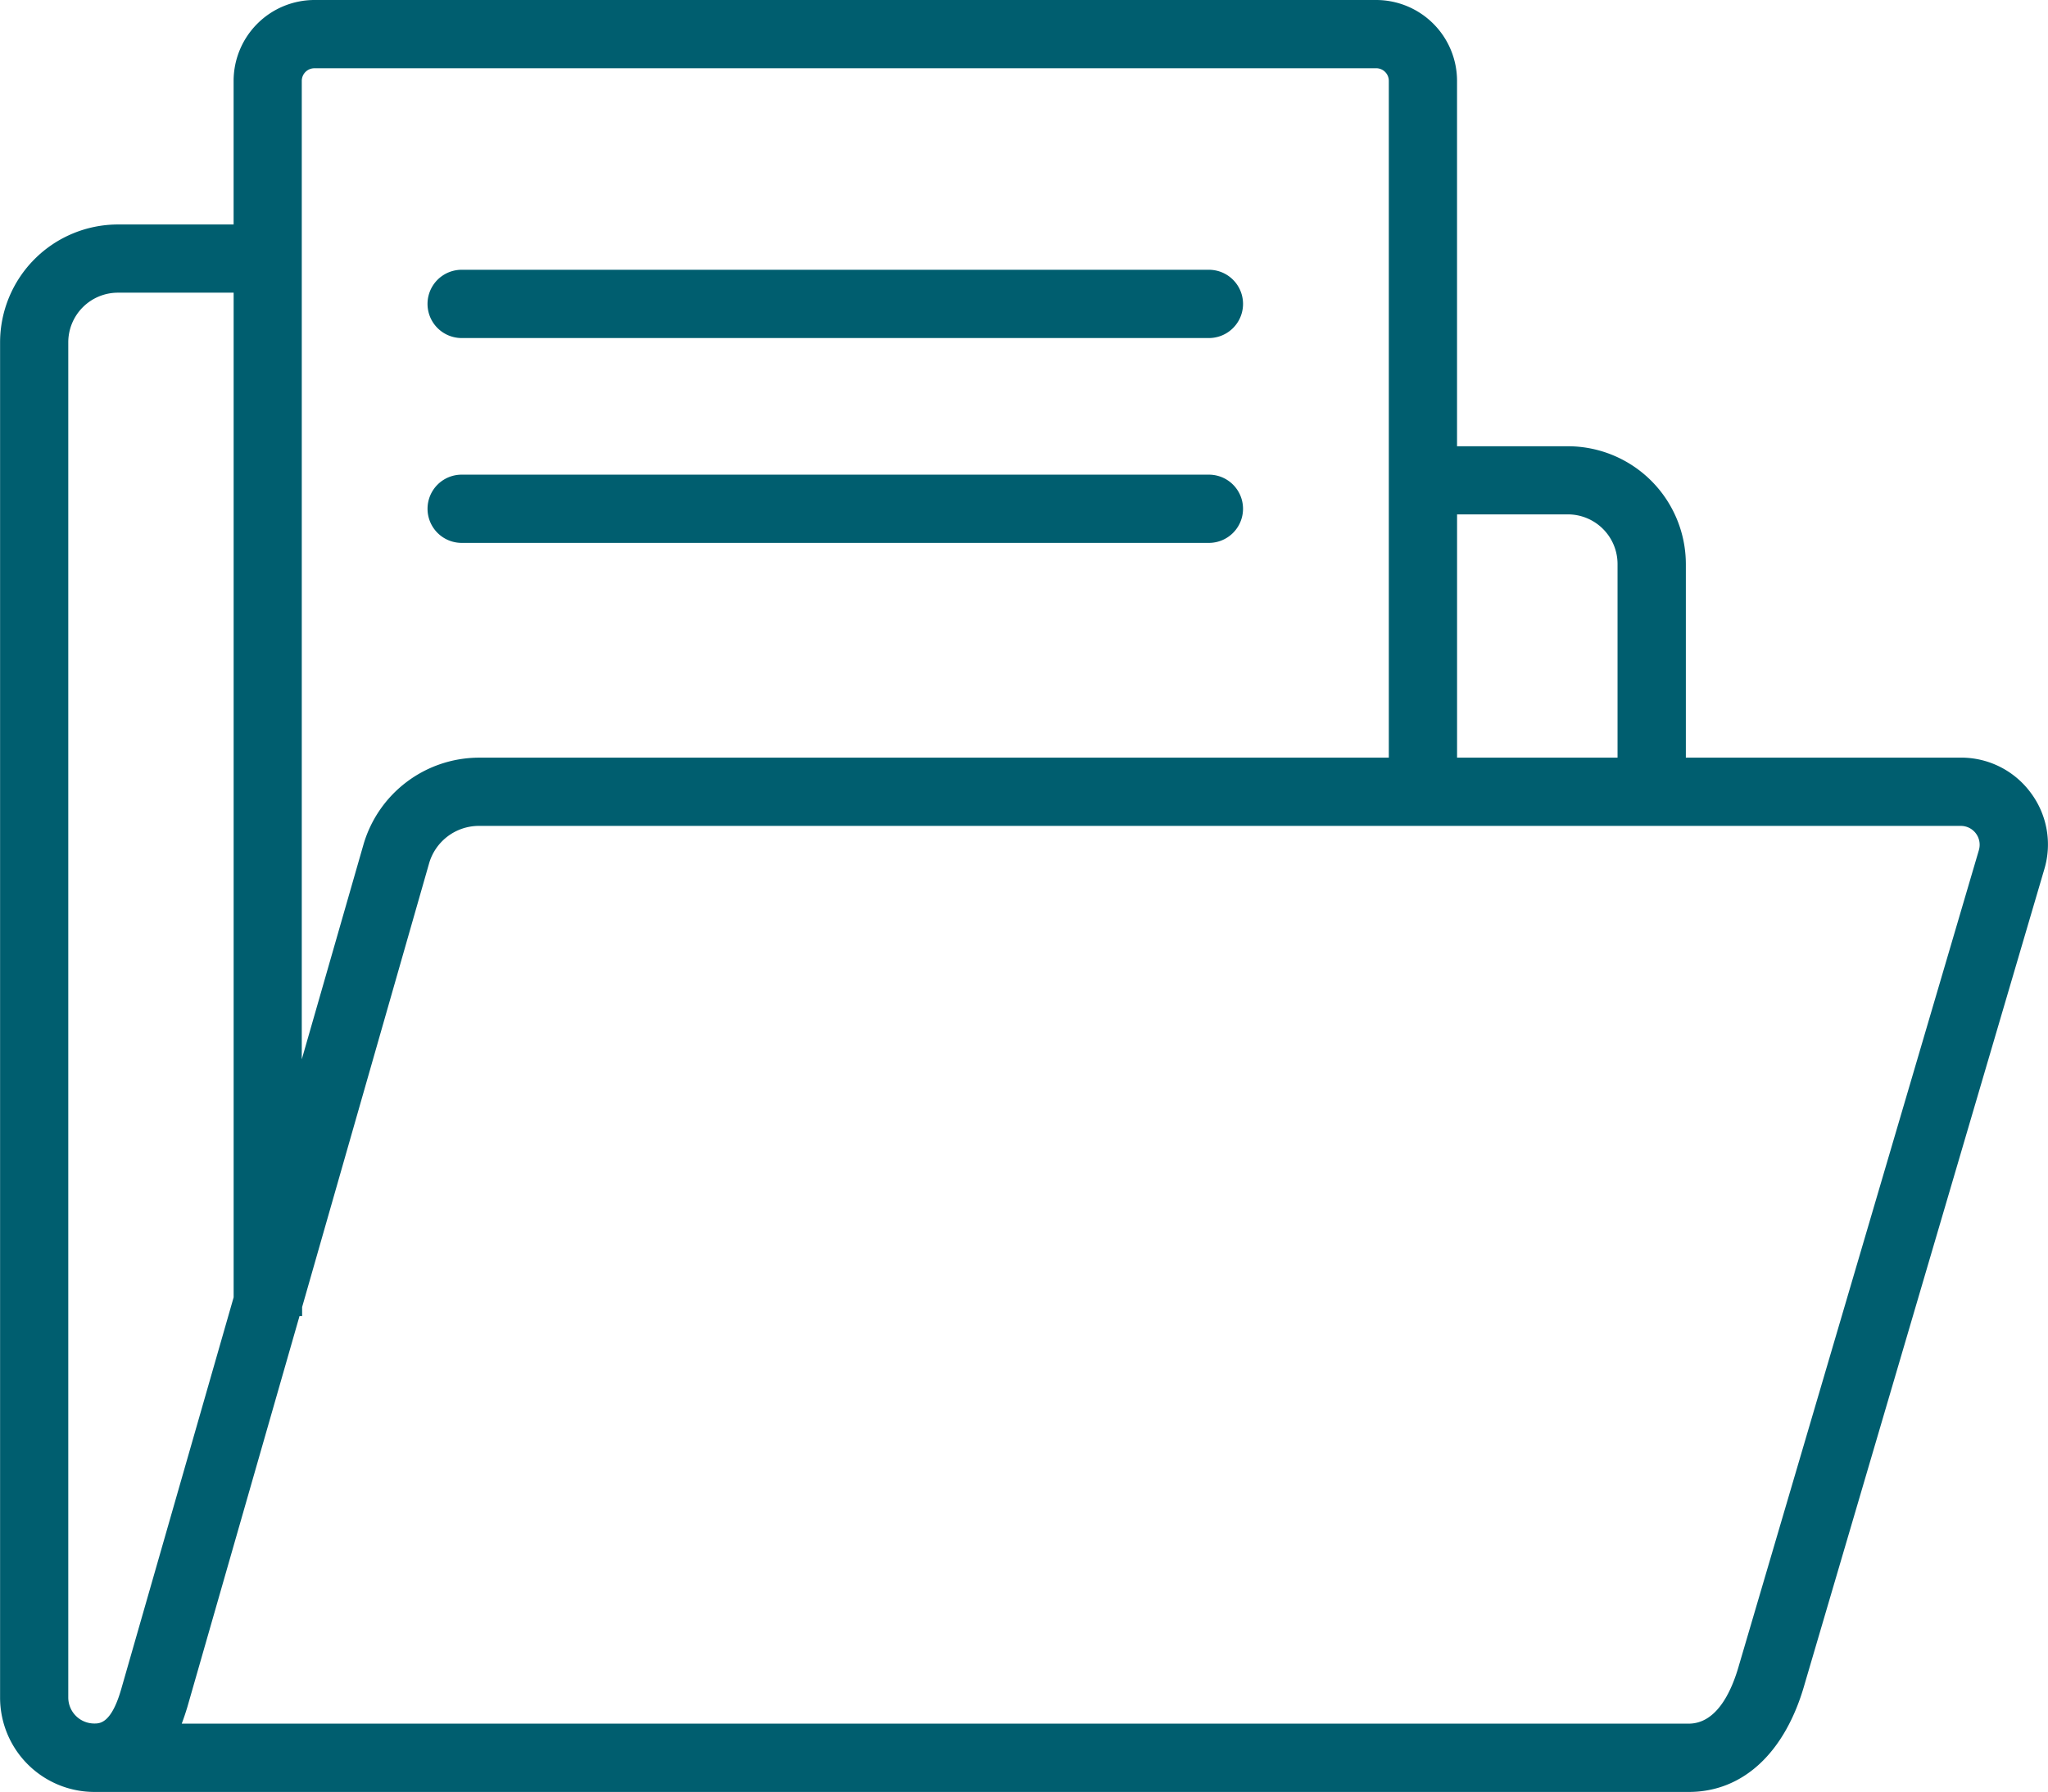
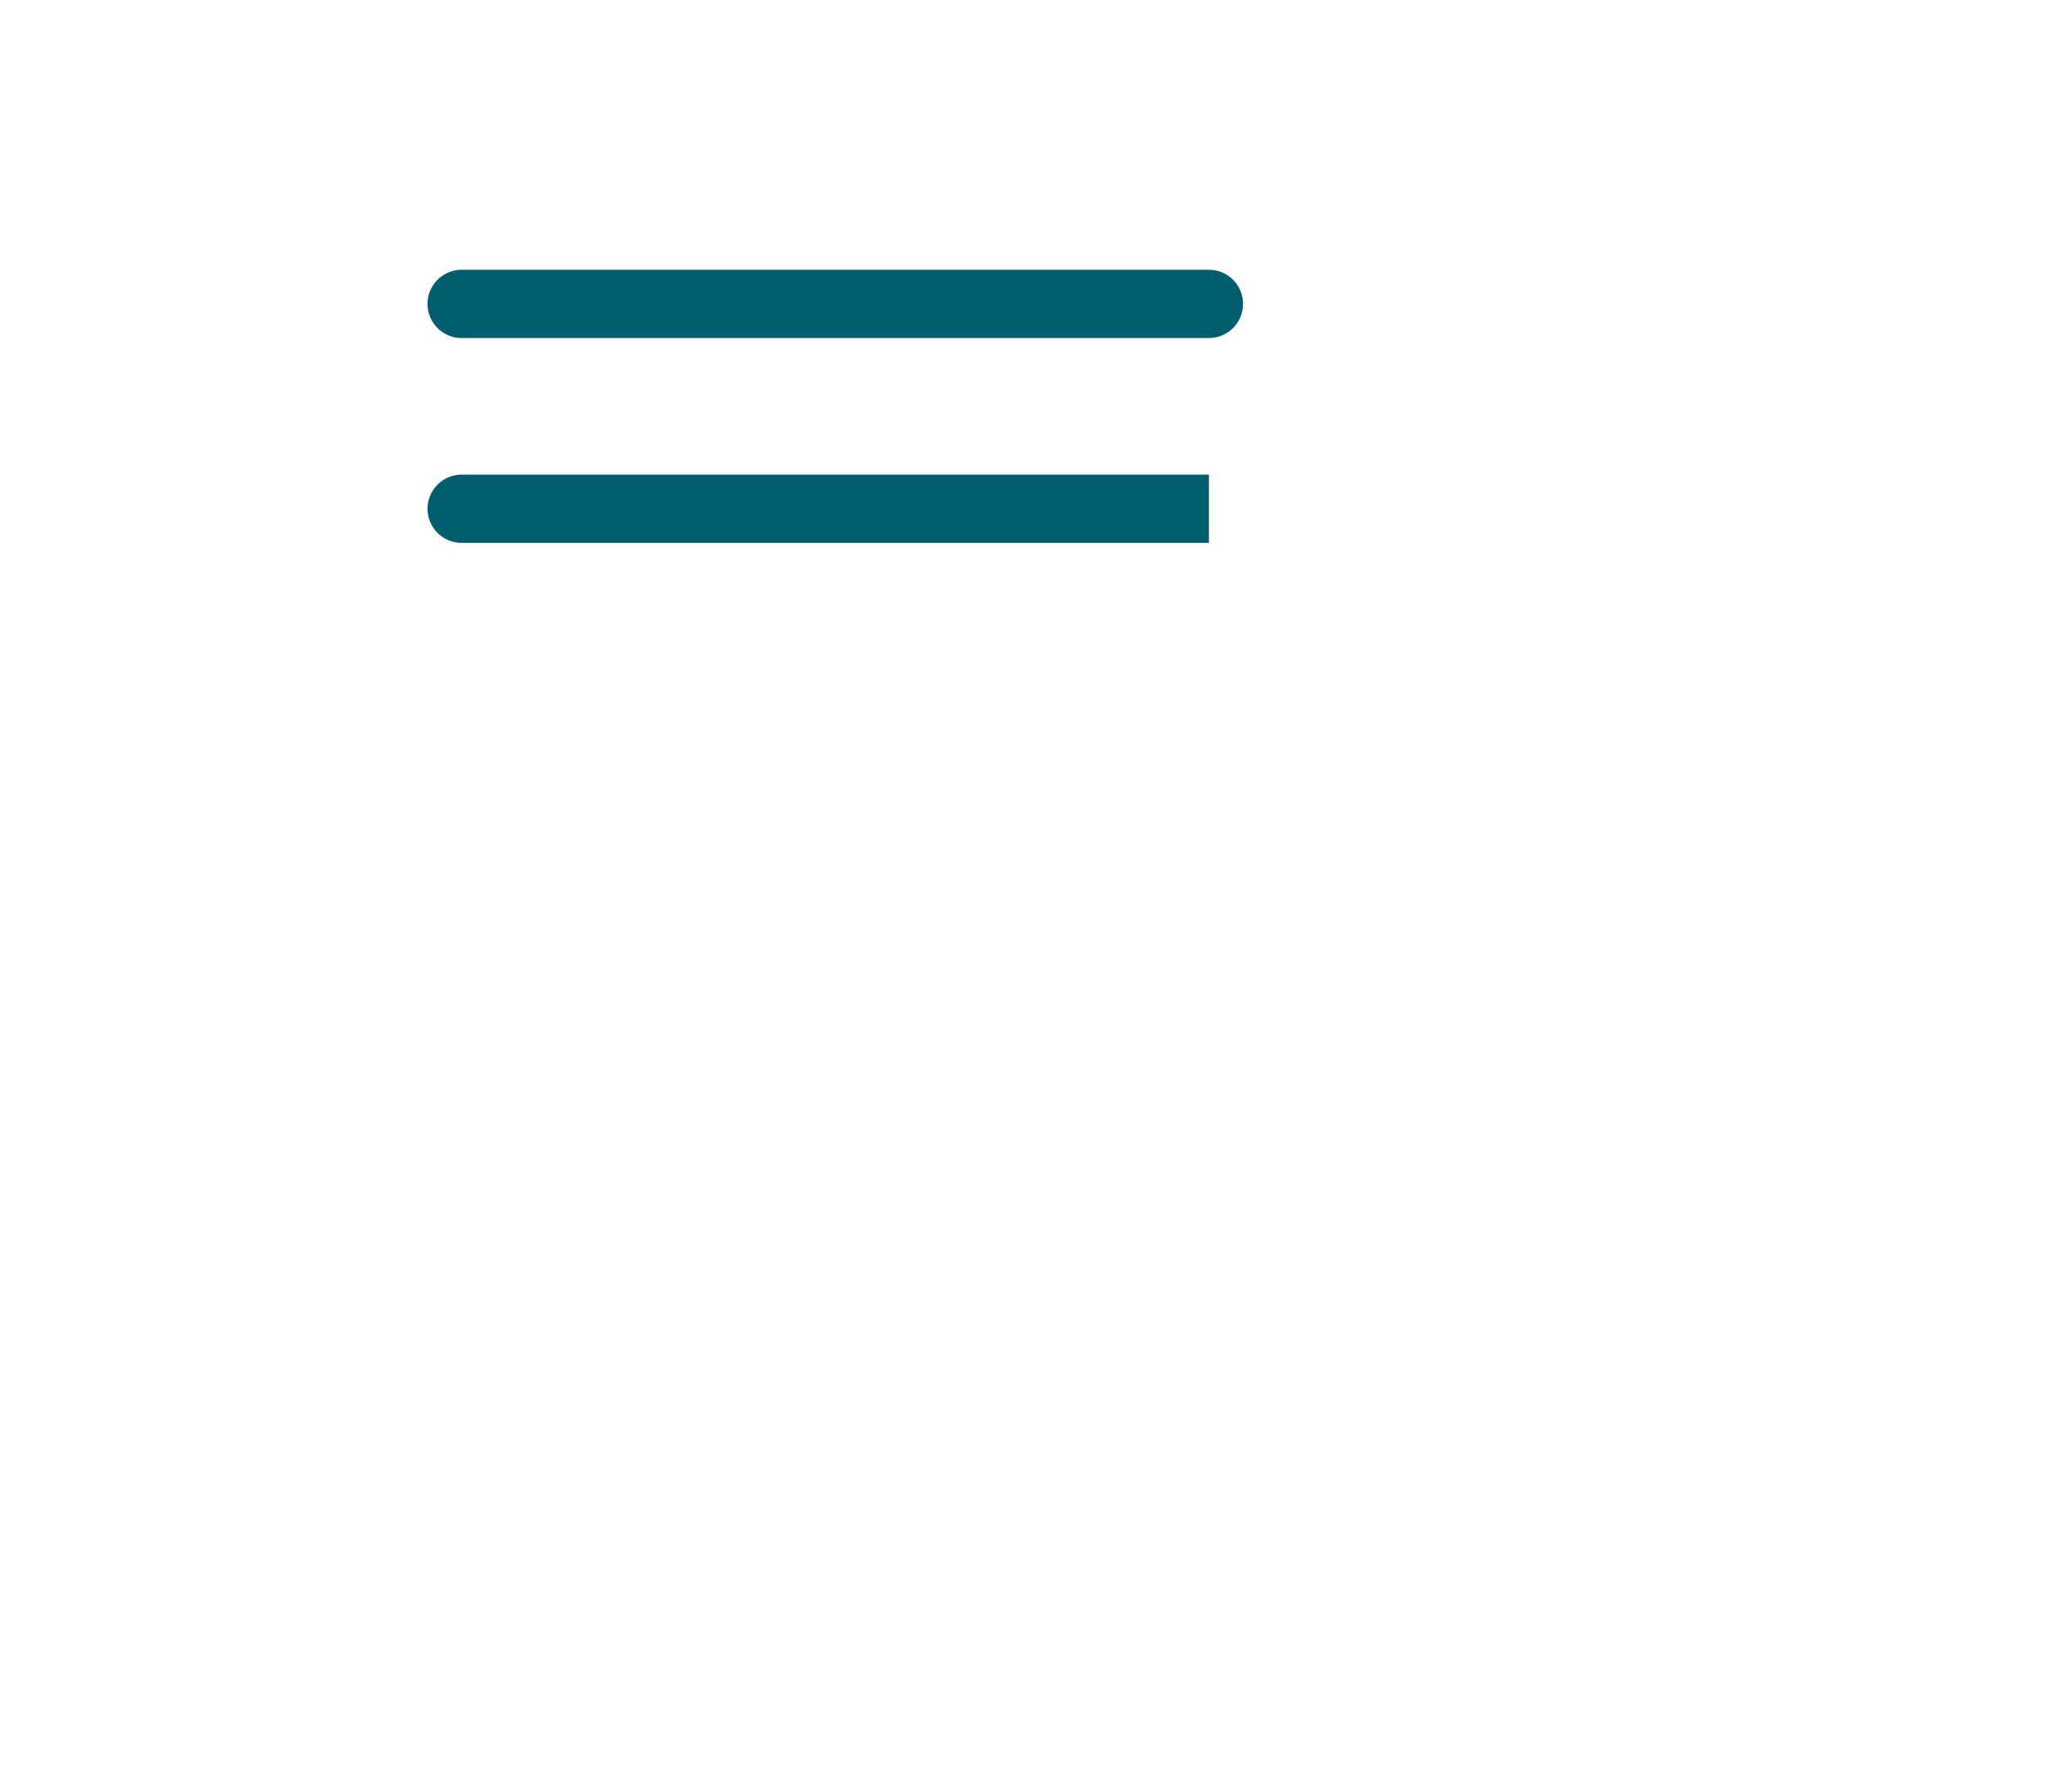
<svg xmlns="http://www.w3.org/2000/svg" width="73.036" height="63.914" viewBox="0 0 73.036 63.914">
  <g id="folder-1439_3_" data-name="folder-1439 (3)" transform="translate(126.039 110.293)">
    <g id="Group_1044" data-name="Group 1044" transform="translate(-126.039 -110.293)">
-       <path id="Path_3489" data-name="Path 3489" d="M72.412,44.014a3.079,3.079,0,0,0-2.487-1.246H60.118V35.861a4.209,4.209,0,0,0-4.2-4.2H51.958V18.627a2.887,2.887,0,0,0-2.884-2.884H11.212a2.887,2.887,0,0,0-2.884,2.884V23.75H4.2a4.209,4.209,0,0,0-4.2,4.2V76.3a3.366,3.366,0,0,0,3.361,3.362H60.224c1.939,0,3.445-1.41,4.133-3.857L72.9,46.754A3.077,3.077,0,0,0,72.412,44.014Zm-16.5-9.923a1.772,1.772,0,0,1,1.77,1.77v6.907H51.959V34.091Zm-44.7-15.914H49.075a.45.45,0,0,1,.45.45V42.769H17.069a4.3,4.3,0,0,0-4.11,3.1l-2.2,7.661v-34.9A.45.45,0,0,1,11.212,18.178ZM3.359,77.221a.928.928,0,0,1-.927-.928V27.953a1.771,1.771,0,0,1,1.77-1.77H8.329V62.02l-4,13.942C3.974,77.221,3.559,77.221,3.359,77.221ZM70.569,46.065,62.018,75.126c-.269.957-.8,2.1-1.8,2.1H6.478c.07-.184.136-.381.2-.592l4-13.945h.093v-.322L15.3,46.537a1.849,1.849,0,0,1,1.77-1.334H69.924a.672.672,0,0,1,.644.863Z" transform="translate(0.003 -15.743)" fill="#005e6f" />
      <path id="Path_3490" data-name="Path 3490" d="M80.484,51.4H53.836a1.217,1.217,0,1,1,0-2.435H80.484a1.217,1.217,0,0,1,0,2.435Z" transform="translate(-37.372 -39.342)" fill="#005e6f" />
-       <path id="Path_3491" data-name="Path 3491" d="M80.484,76.611H53.836a1.217,1.217,0,1,1,0-2.434H80.484a1.217,1.217,0,0,1,0,2.434Z" transform="translate(-37.372 -57.246)" fill="#005e6f" />
+       <path id="Path_3491" data-name="Path 3491" d="M80.484,76.611H53.836a1.217,1.217,0,1,1,0-2.434H80.484Z" transform="translate(-37.372 -57.246)" fill="#005e6f" />
    </g>
  </g>
</svg>